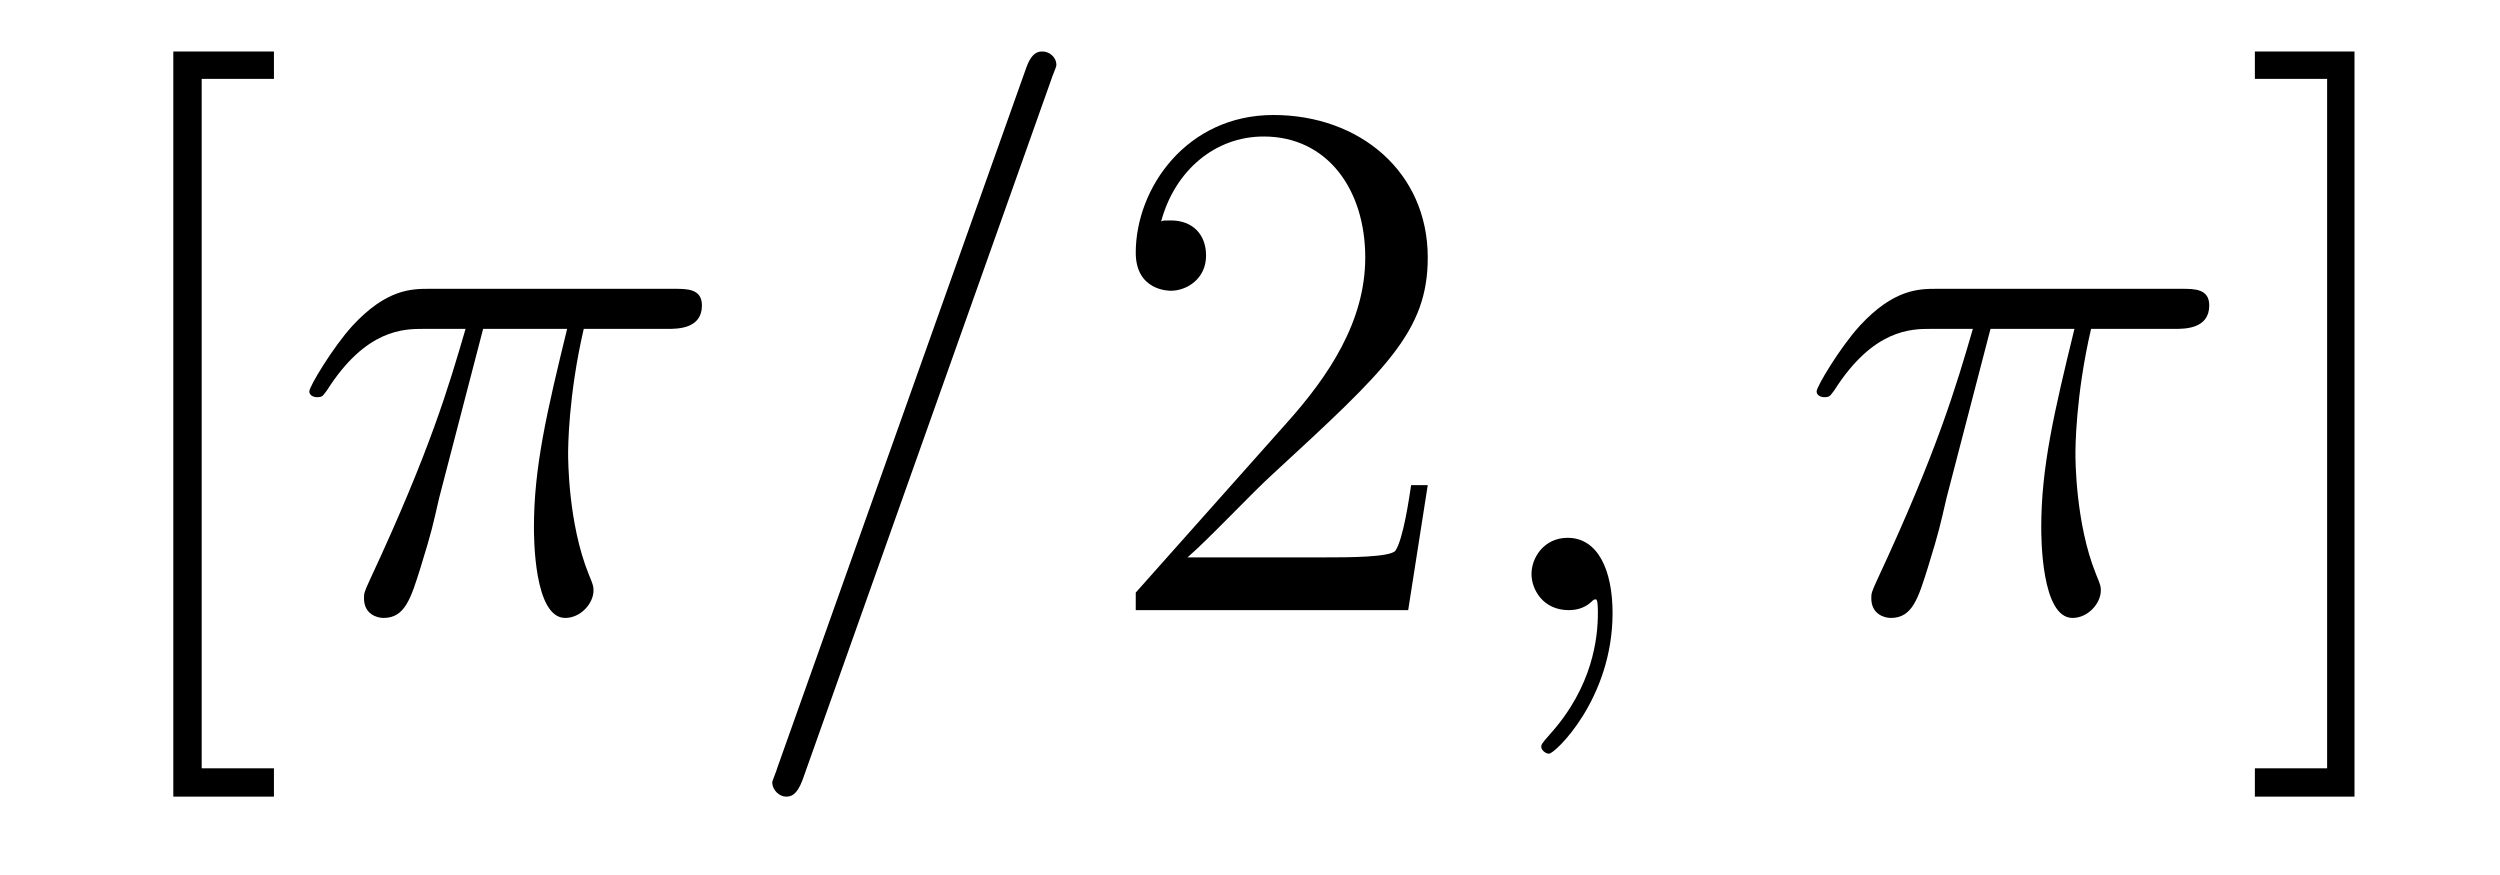
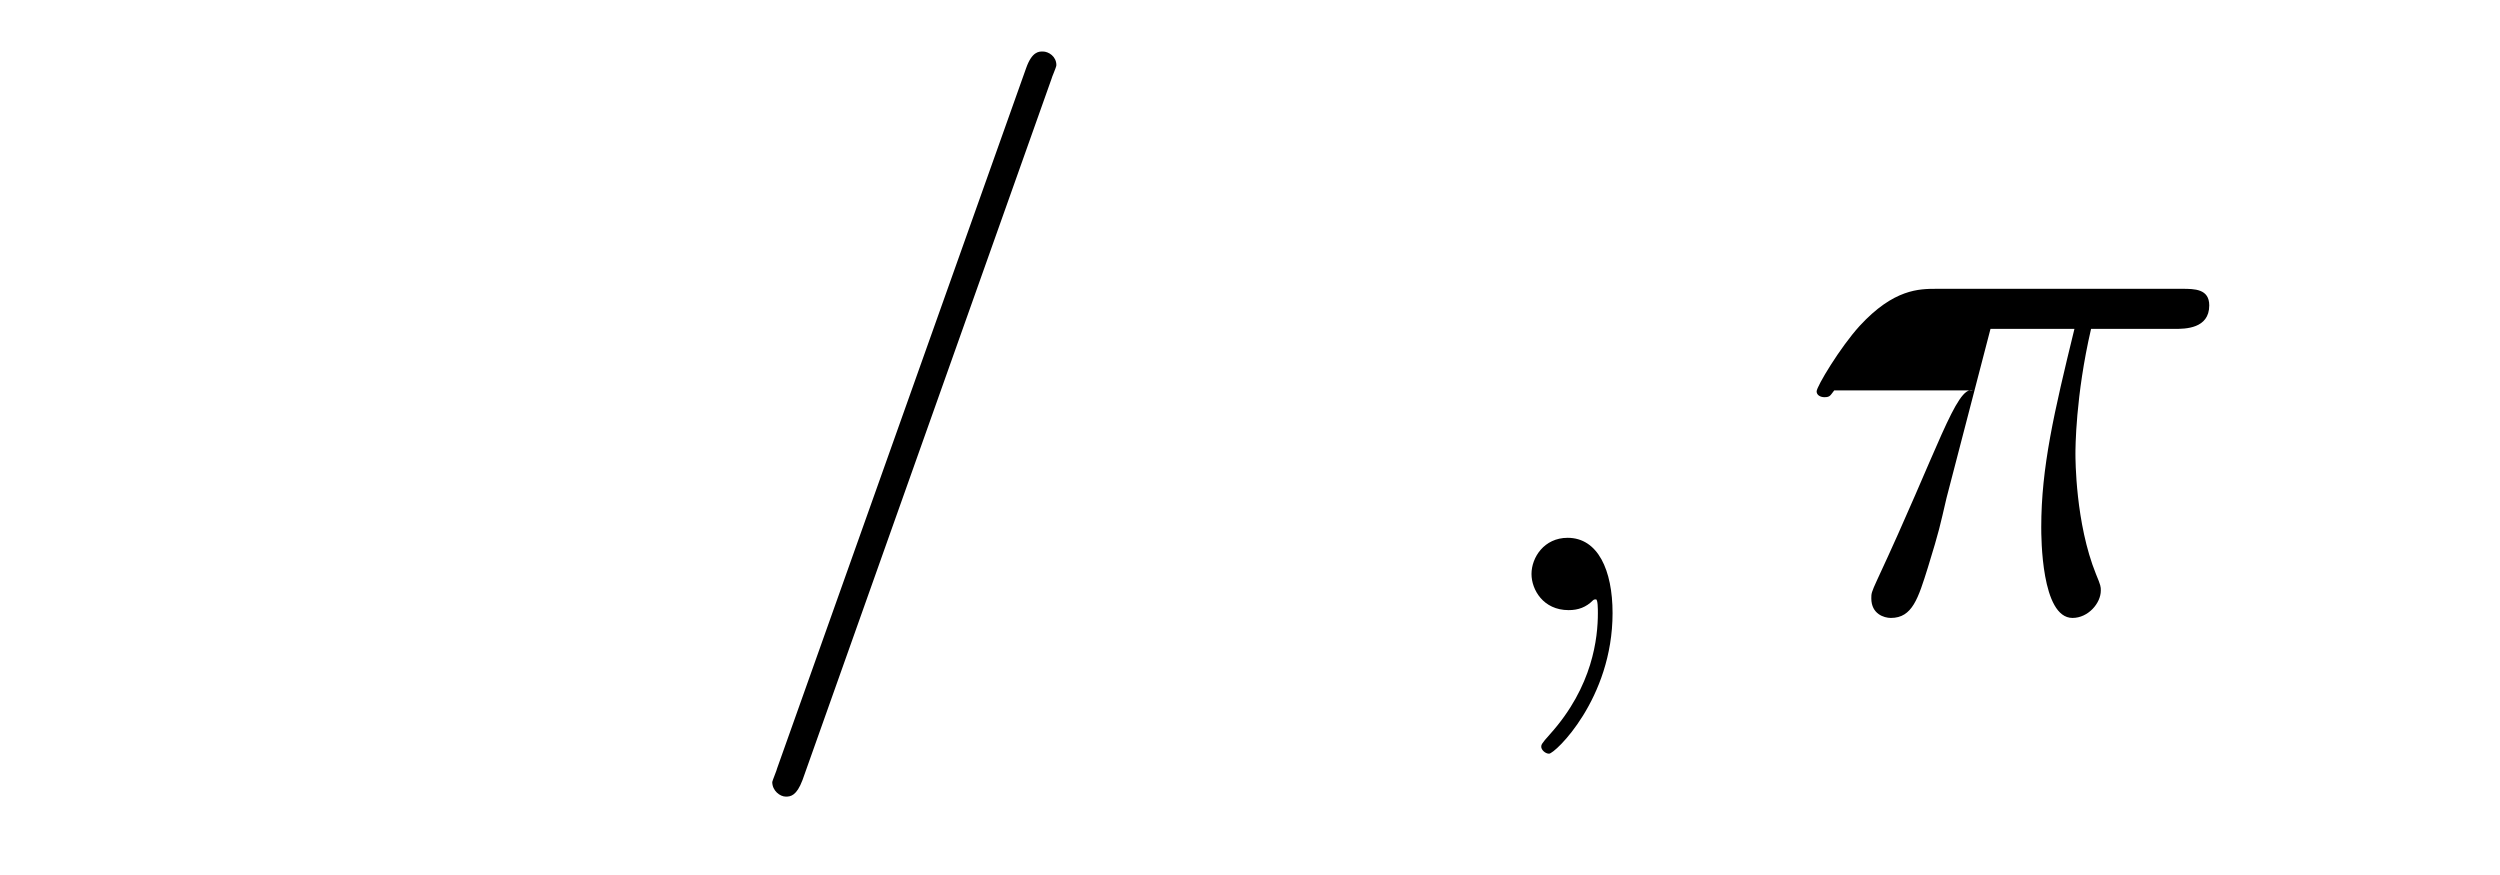
<svg xmlns="http://www.w3.org/2000/svg" height="14pt" version="1.1" viewBox="0 -14 40 14" width="40pt">
  <g id="page1">
    <g transform="matrix(1 0 0 1 -127 650)">
-       <path d="M131.383 -651.254V-651.707H130.227V-662.738H131.383V-663.176H129.773V-651.254H131.383ZM131.637 -654.238" fill-rule="evenodd" />
-       <path d="M134.73 -658.738H136.074C135.746 -657.395 135.543 -656.52 135.543 -655.566C135.543 -655.41 135.543 -654.113 136.043 -654.113C136.293 -654.113 136.496 -654.348 136.496 -654.551C136.496 -654.613 136.496 -654.629 136.418 -654.816C136.09 -655.629 136.09 -656.66 136.09 -656.738S136.09 -657.66 136.34 -658.738H137.684C137.84 -658.738 138.231 -658.738 138.231 -659.113C138.231 -659.379 137.996 -659.379 137.793 -659.379H133.871C133.59 -659.379 133.184 -659.379 132.637 -658.785C132.324 -658.441 131.949 -657.816 131.949 -657.738C131.949 -657.676 132.012 -657.645 132.074 -657.645C132.168 -657.645 132.168 -657.676 132.231 -657.754C132.855 -658.738 133.465 -658.738 133.777 -658.738H134.449C134.184 -657.832 133.887 -656.801 132.918 -654.723C132.824 -654.519 132.824 -654.504 132.824 -654.426C132.824 -654.176 133.027 -654.113 133.137 -654.113C133.48 -654.113 133.574 -654.426 133.731 -654.926C133.918 -655.535 133.918 -655.566 134.027 -656.035L134.73 -658.738ZM138.234 -654.238" fill-rule="evenodd" />
      <path d="M143.824 -662.738C143.824 -662.754 143.902 -662.926 143.902 -662.957C143.902 -663.098 143.777 -663.176 143.684 -663.176C143.621 -663.176 143.512 -663.176 143.418 -662.91L139.434 -651.707C139.434 -651.691 139.356 -651.504 139.356 -651.488C139.356 -651.348 139.48 -651.254 139.574 -651.254C139.652 -651.254 139.746 -651.27 139.84 -651.519L143.824 -662.738ZM144.594 -654.238" fill-rule="evenodd" />
-       <path d="M149.844 -656.238H149.578C149.547 -656.035 149.453 -655.379 149.328 -655.191C149.25 -655.082 148.563 -655.082 148.203 -655.082H146C146.328 -655.363 147.047 -656.129 147.359 -656.41C149.172 -658.082 149.844 -658.691 149.844 -659.879C149.844 -661.254 148.75 -662.16 147.375 -662.16C145.984 -662.16 145.172 -660.988 145.172 -659.957C145.172 -659.348 145.703 -659.348 145.734 -659.348C145.984 -659.348 146.297 -659.535 146.297 -659.91C146.297 -660.254 146.078 -660.473 145.734 -660.473C145.625 -660.473 145.609 -660.473 145.578 -660.457C145.797 -661.269 146.438 -661.816 147.219 -661.816C148.234 -661.816 148.844 -660.973 148.844 -659.879C148.844 -658.863 148.266 -657.988 147.578 -657.223L145.172 -654.519V-654.238H149.531L149.844 -656.238ZM150.473 -654.238" fill-rule="evenodd" />
      <path d="M152.801 -654.191C152.801 -654.879 152.566 -655.395 152.082 -655.395C151.707 -655.395 151.504 -655.082 151.504 -654.816C151.504 -654.566 151.691 -654.238 152.098 -654.238C152.254 -654.238 152.379 -654.285 152.488 -654.395C152.504 -654.41 152.52 -654.41 152.535 -654.41C152.566 -654.41 152.566 -654.254 152.566 -654.191C152.566 -653.801 152.488 -653.019 151.801 -652.254C151.66 -652.098 151.66 -652.082 151.66 -652.051C151.66 -652.004 151.723 -651.941 151.785 -651.941C151.879 -651.941 152.801 -652.816 152.801 -654.191ZM153.711 -654.238" fill-rule="evenodd" />
-       <path d="M158.848 -658.738H160.191C159.863 -657.395 159.66 -656.52 159.66 -655.566C159.66 -655.41 159.66 -654.113 160.16 -654.113C160.41 -654.113 160.613 -654.348 160.613 -654.551C160.613 -654.613 160.613 -654.629 160.535 -654.816C160.207 -655.629 160.207 -656.66 160.207 -656.738S160.207 -657.66 160.457 -658.738H161.801C161.957 -658.738 162.348 -658.738 162.348 -659.113C162.348 -659.379 162.113 -659.379 161.91 -659.379H157.988C157.707 -659.379 157.301 -659.379 156.754 -658.785C156.441 -658.441 156.066 -657.816 156.066 -657.738C156.066 -657.676 156.129 -657.645 156.191 -657.645C156.285 -657.645 156.285 -657.676 156.348 -657.754C156.973 -658.738 157.582 -658.738 157.895 -658.738H158.566C158.301 -657.832 158.004 -656.801 157.035 -654.723C156.941 -654.519 156.941 -654.504 156.941 -654.426C156.941 -654.176 157.145 -654.113 157.254 -654.113C157.598 -654.113 157.691 -654.426 157.848 -654.926C158.035 -655.535 158.035 -655.566 158.145 -656.035L158.848 -658.738ZM162.352 -654.238" fill-rule="evenodd" />
-       <path d="M164.672 -663.176H163.078V-662.738H164.234V-651.707H163.078V-651.254H164.672V-663.176ZM166.066 -654.238" fill-rule="evenodd" />
+       <path d="M158.848 -658.738H160.191C159.863 -657.395 159.66 -656.52 159.66 -655.566C159.66 -655.41 159.66 -654.113 160.16 -654.113C160.41 -654.113 160.613 -654.348 160.613 -654.551C160.613 -654.613 160.613 -654.629 160.535 -654.816C160.207 -655.629 160.207 -656.66 160.207 -656.738S160.207 -657.66 160.457 -658.738H161.801C161.957 -658.738 162.348 -658.738 162.348 -659.113C162.348 -659.379 162.113 -659.379 161.91 -659.379H157.988C157.707 -659.379 157.301 -659.379 156.754 -658.785C156.441 -658.441 156.066 -657.816 156.066 -657.738C156.066 -657.676 156.129 -657.645 156.191 -657.645C156.285 -657.645 156.285 -657.676 156.348 -657.754H158.566C158.301 -657.832 158.004 -656.801 157.035 -654.723C156.941 -654.519 156.941 -654.504 156.941 -654.426C156.941 -654.176 157.145 -654.113 157.254 -654.113C157.598 -654.113 157.691 -654.426 157.848 -654.926C158.035 -655.535 158.035 -655.566 158.145 -656.035L158.848 -658.738ZM162.352 -654.238" fill-rule="evenodd" />
    </g>
  </g>
</svg>